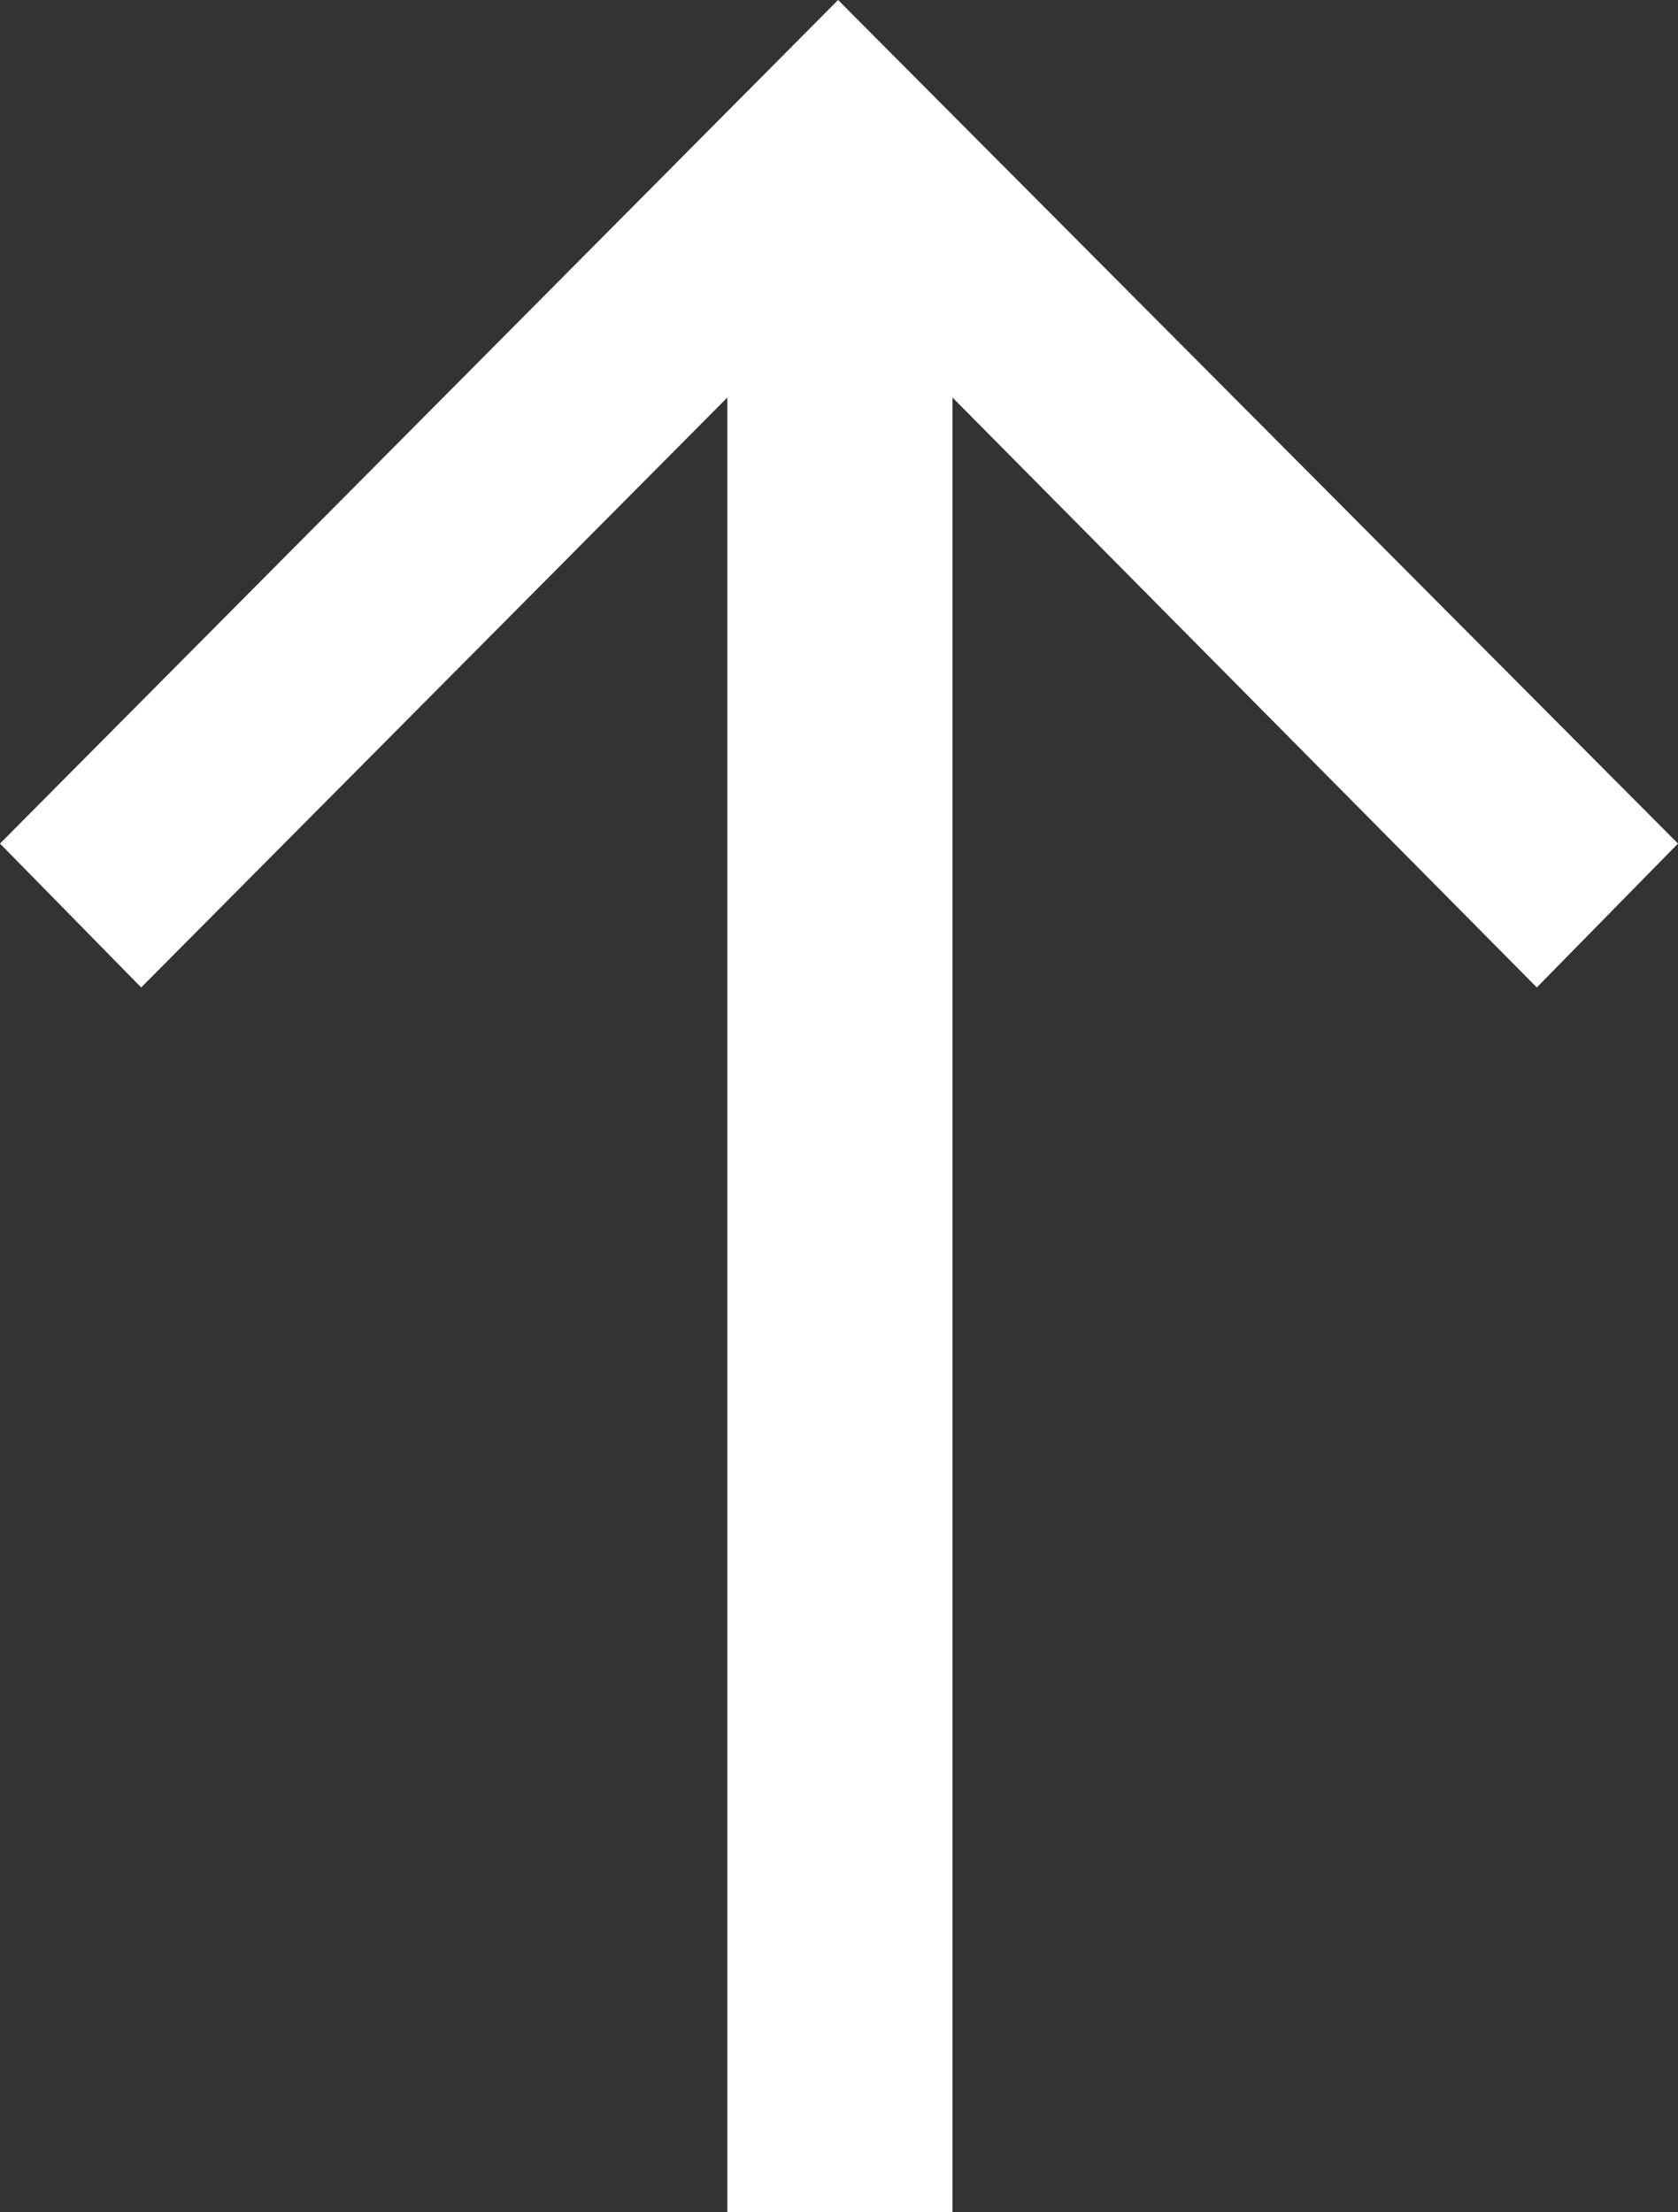
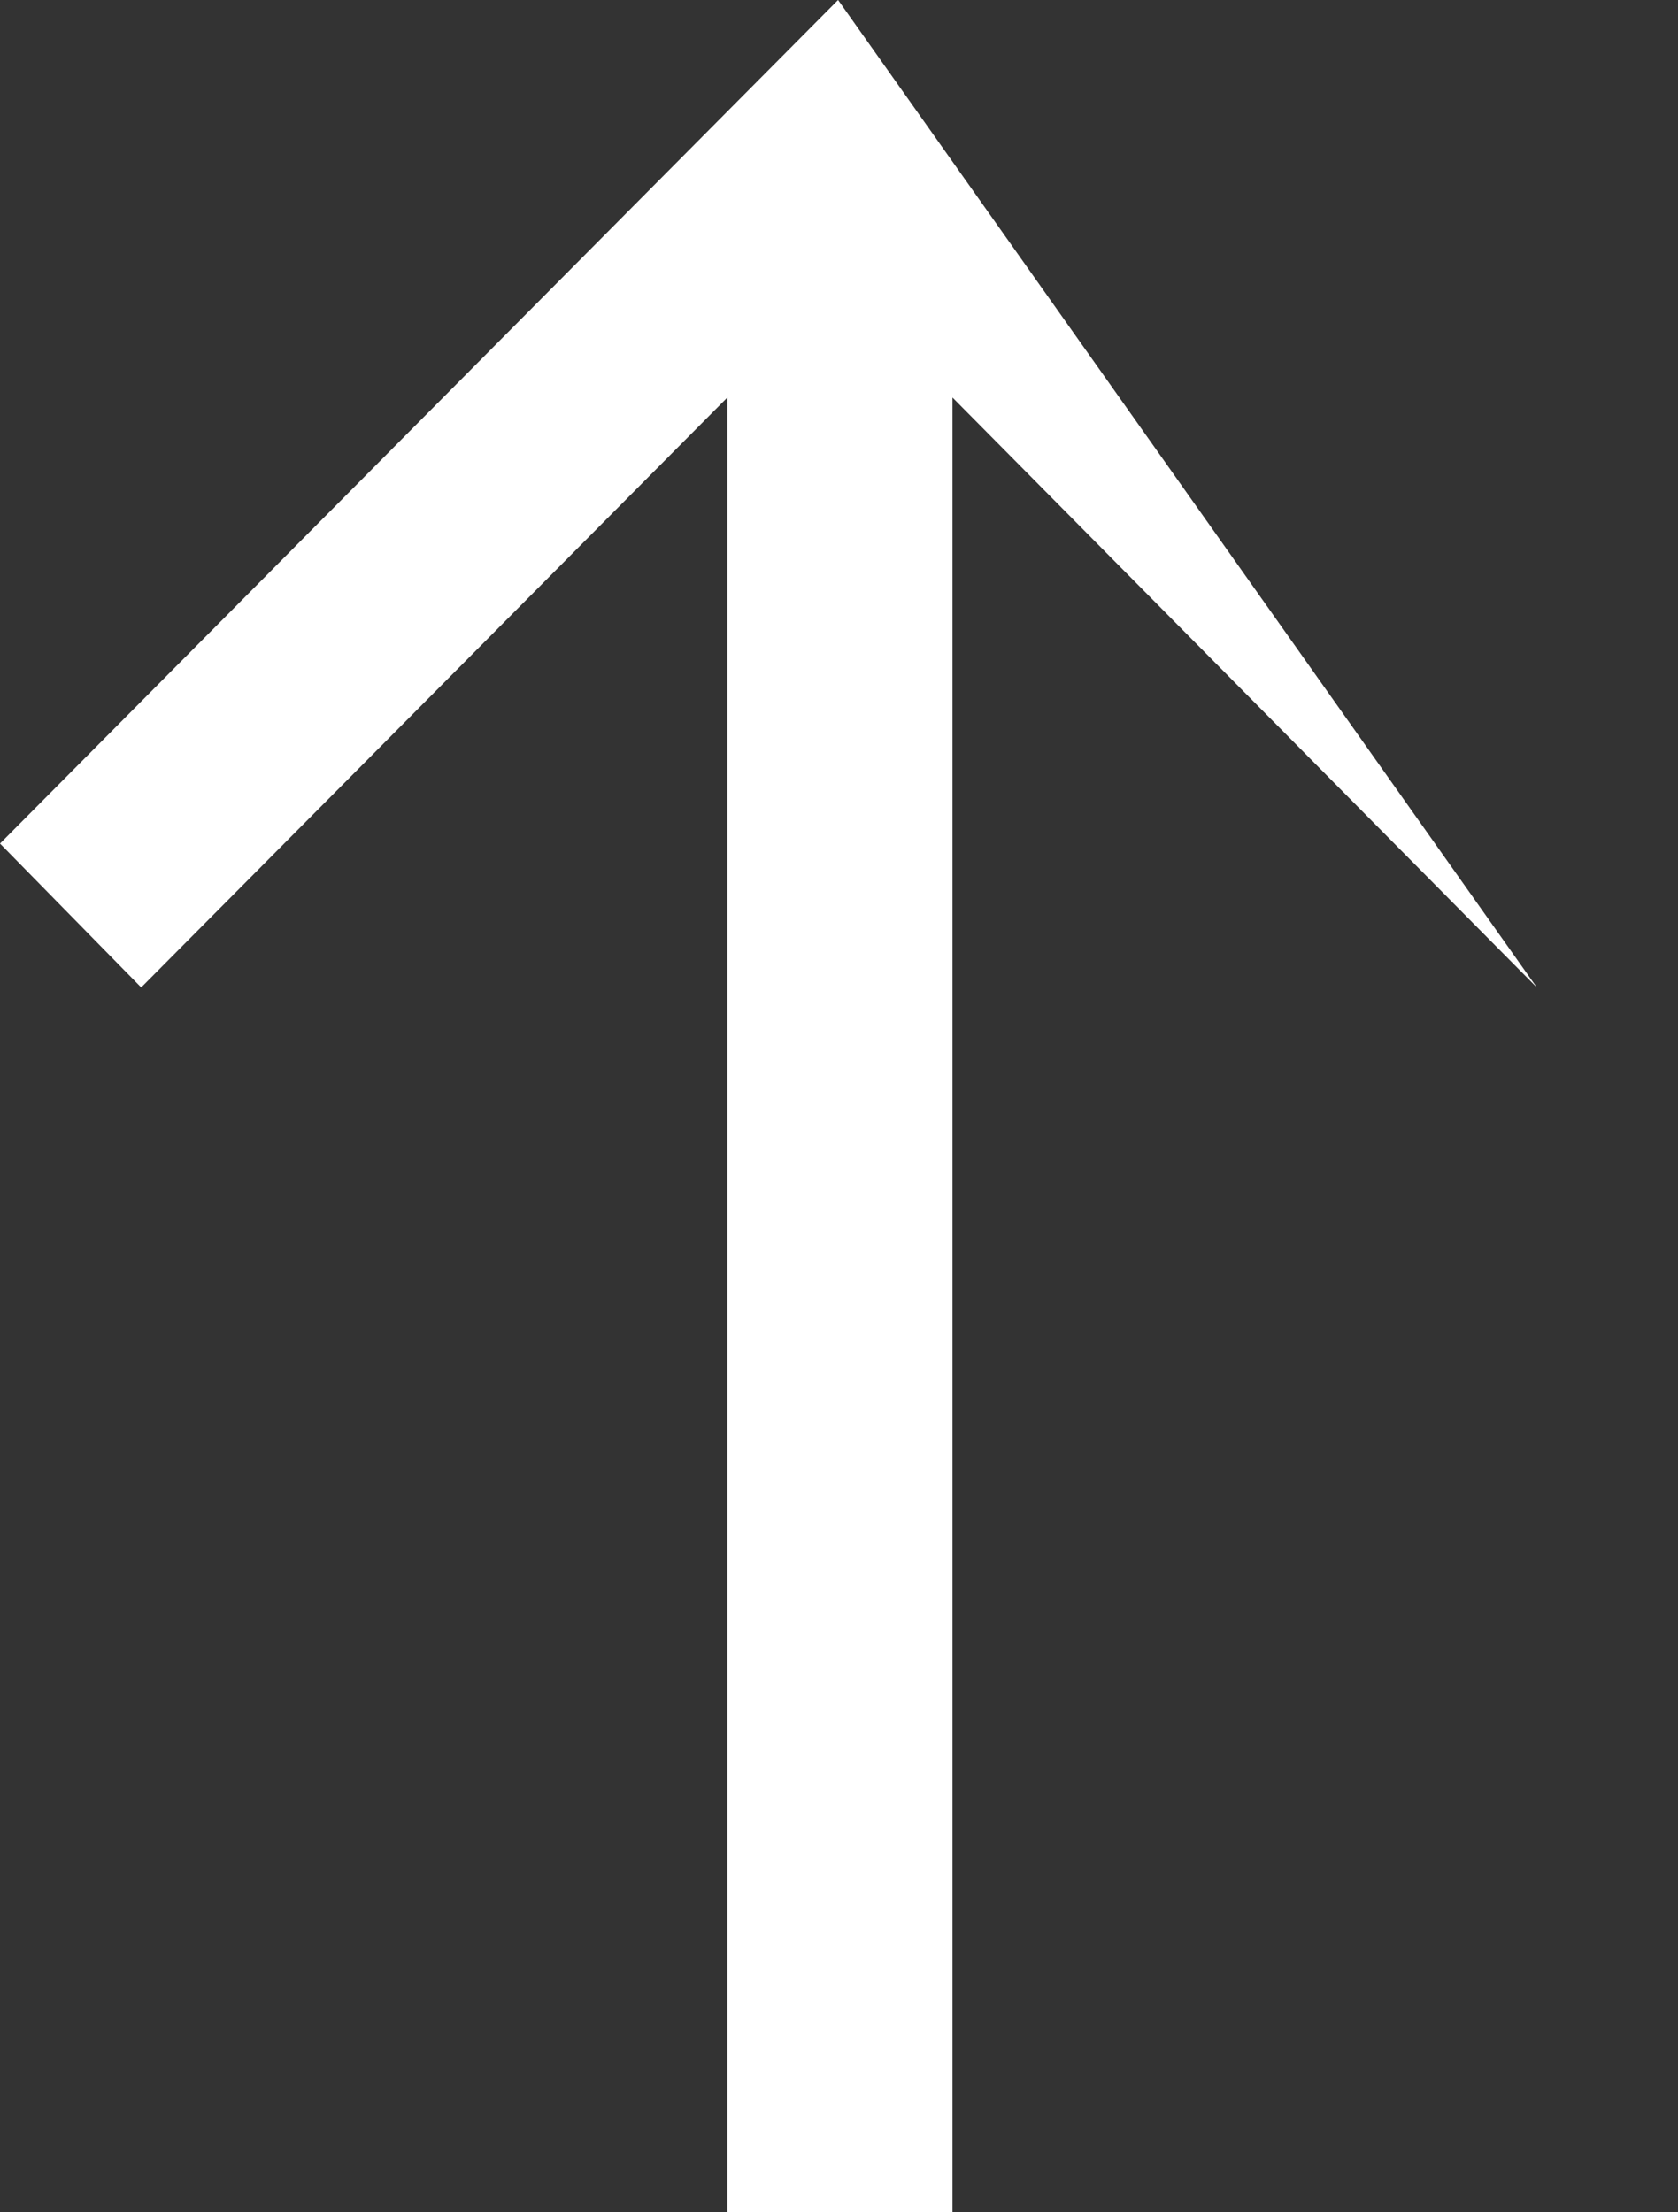
<svg xmlns="http://www.w3.org/2000/svg" width="22" height="29" viewBox="0 0 22 29" fill="none">
  <rect x="0" y="0" width="22" height="29" fill="#333333" stroke="none" />
-   <path d="M9.536 29V5.211L1.851 12.944L0 11.058L10.988 0L22 11.058L20.149 12.944L12.488 5.211V29H9.536Z" fill="white" />
+   <path d="M9.536 29V5.211L1.851 12.944L0 11.058L10.988 0L20.149 12.944L12.488 5.211V29H9.536Z" fill="white" />
</svg>